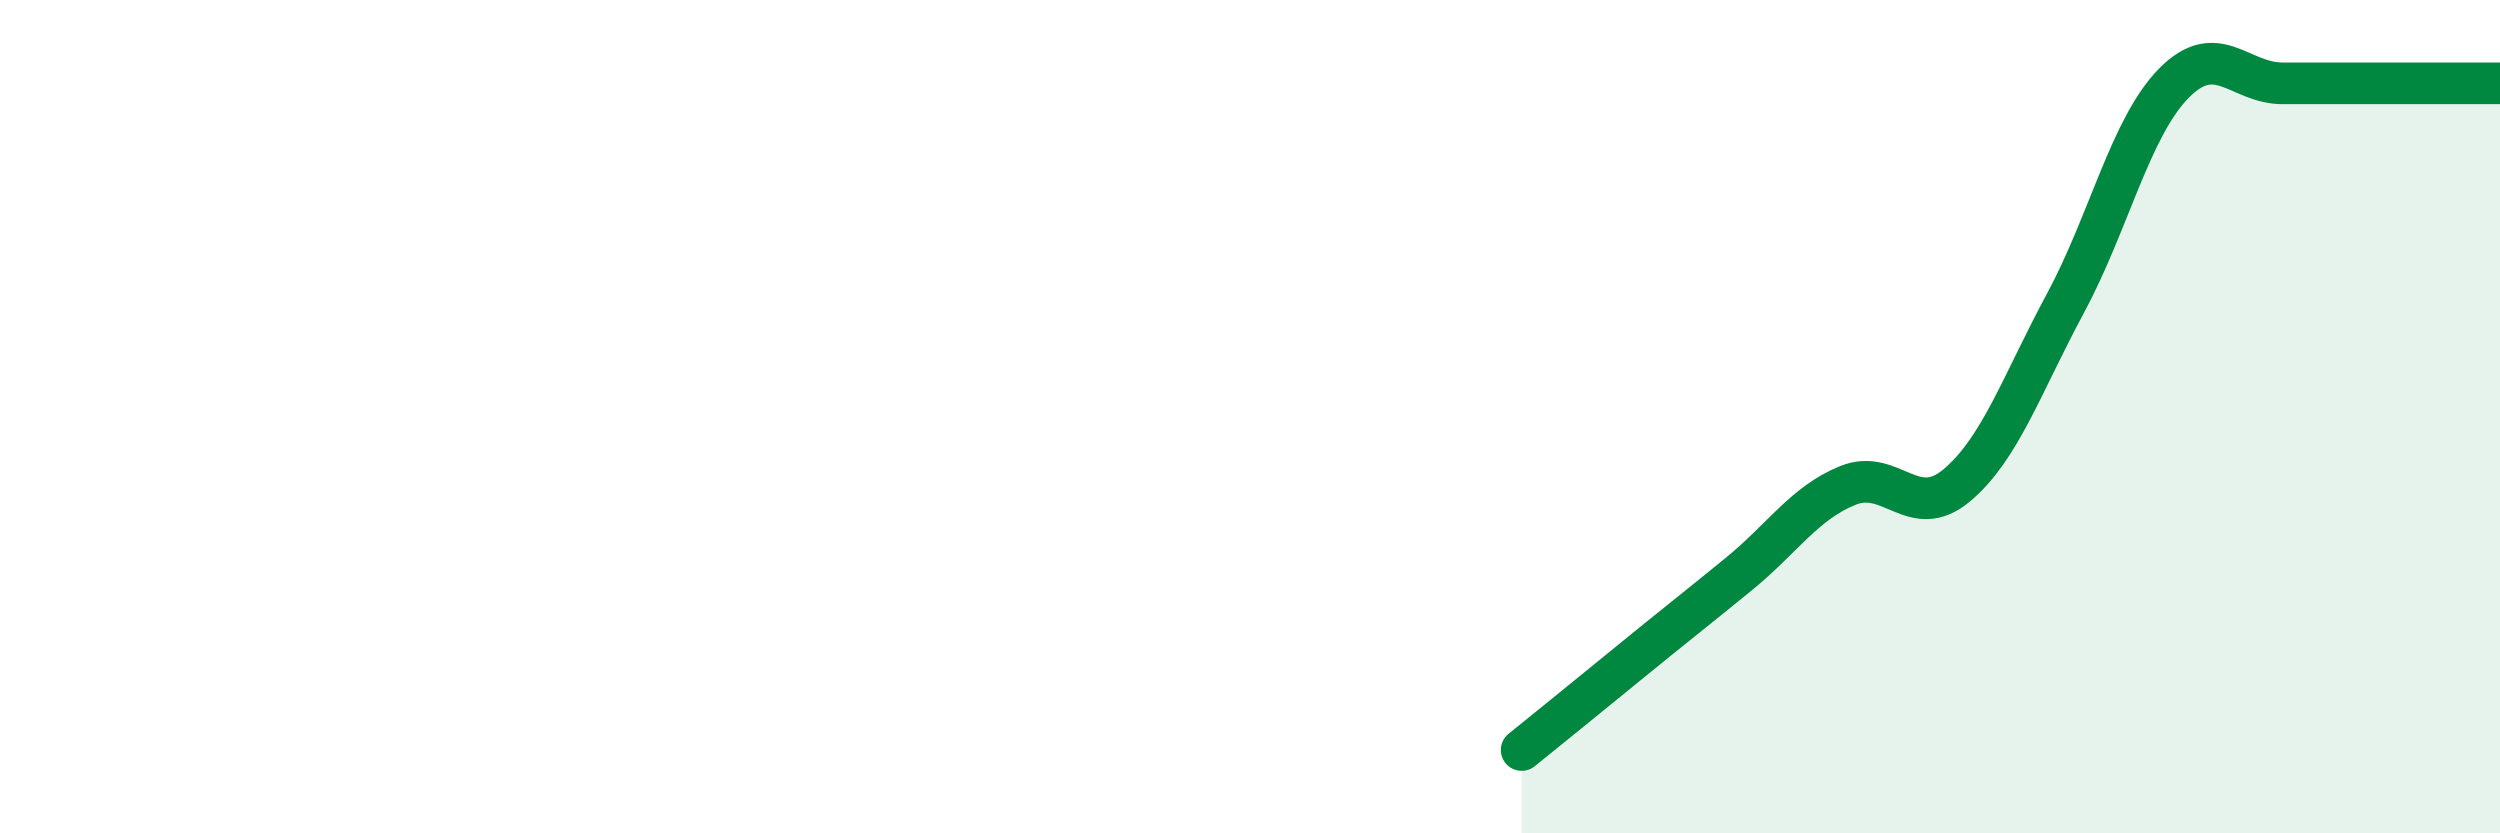
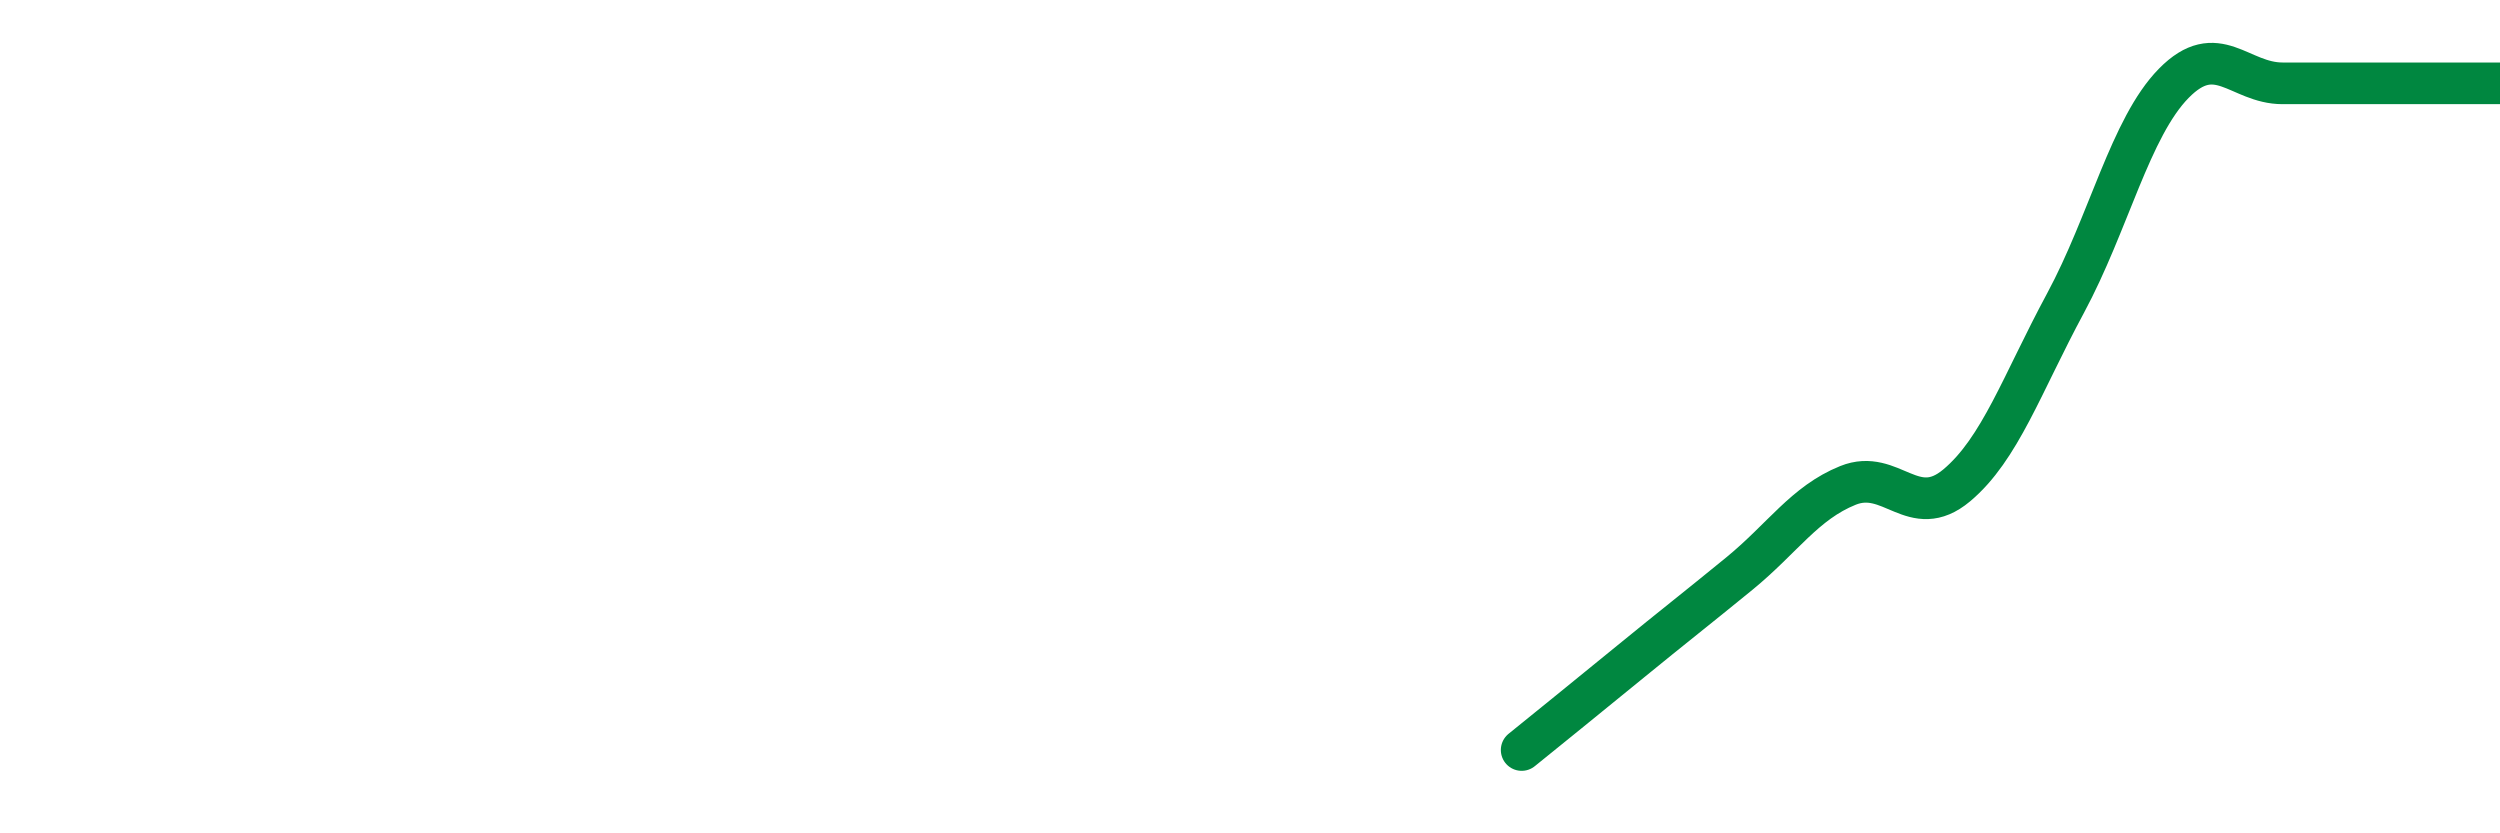
<svg xmlns="http://www.w3.org/2000/svg" width="60" height="20" viewBox="0 0 60 20">
-   <path d="M 36.52,18 C 37.04,17.58 38.09,16.73 39.13,15.88 C 40.17,15.03 40.7,14.62 41.74,13.77 C 42.78,12.92 43.31,12.07 44.35,11.65 C 45.39,11.23 45.92,12.52 46.96,11.65 C 48,10.78 48.53,9.21 49.57,7.28 C 50.61,5.35 51.13,3.06 52.17,2 C 53.21,0.94 53.74,2 54.78,2 C 55.82,2 56.35,2 57.39,2 C 58.43,2 59.48,2 60,2L60 20L36.52 20Z" fill="#008740" opacity="0.1" stroke-linecap="round" stroke-linejoin="round" />
  <path d="M 36.52,18 C 37.04,17.58 38.09,16.73 39.13,15.88 C 40.17,15.03 40.7,14.62 41.74,13.77 C 42.78,12.92 43.31,12.07 44.35,11.65 C 45.39,11.23 45.92,12.52 46.96,11.65 C 48,10.78 48.53,9.21 49.57,7.28 C 50.61,5.35 51.13,3.06 52.17,2 C 53.21,0.94 53.74,2 54.78,2 C 55.82,2 56.35,2 57.39,2 C 58.43,2 59.48,2 60,2" stroke="#008740" stroke-width="1" fill="none" stroke-linecap="round" stroke-linejoin="round" />
</svg>